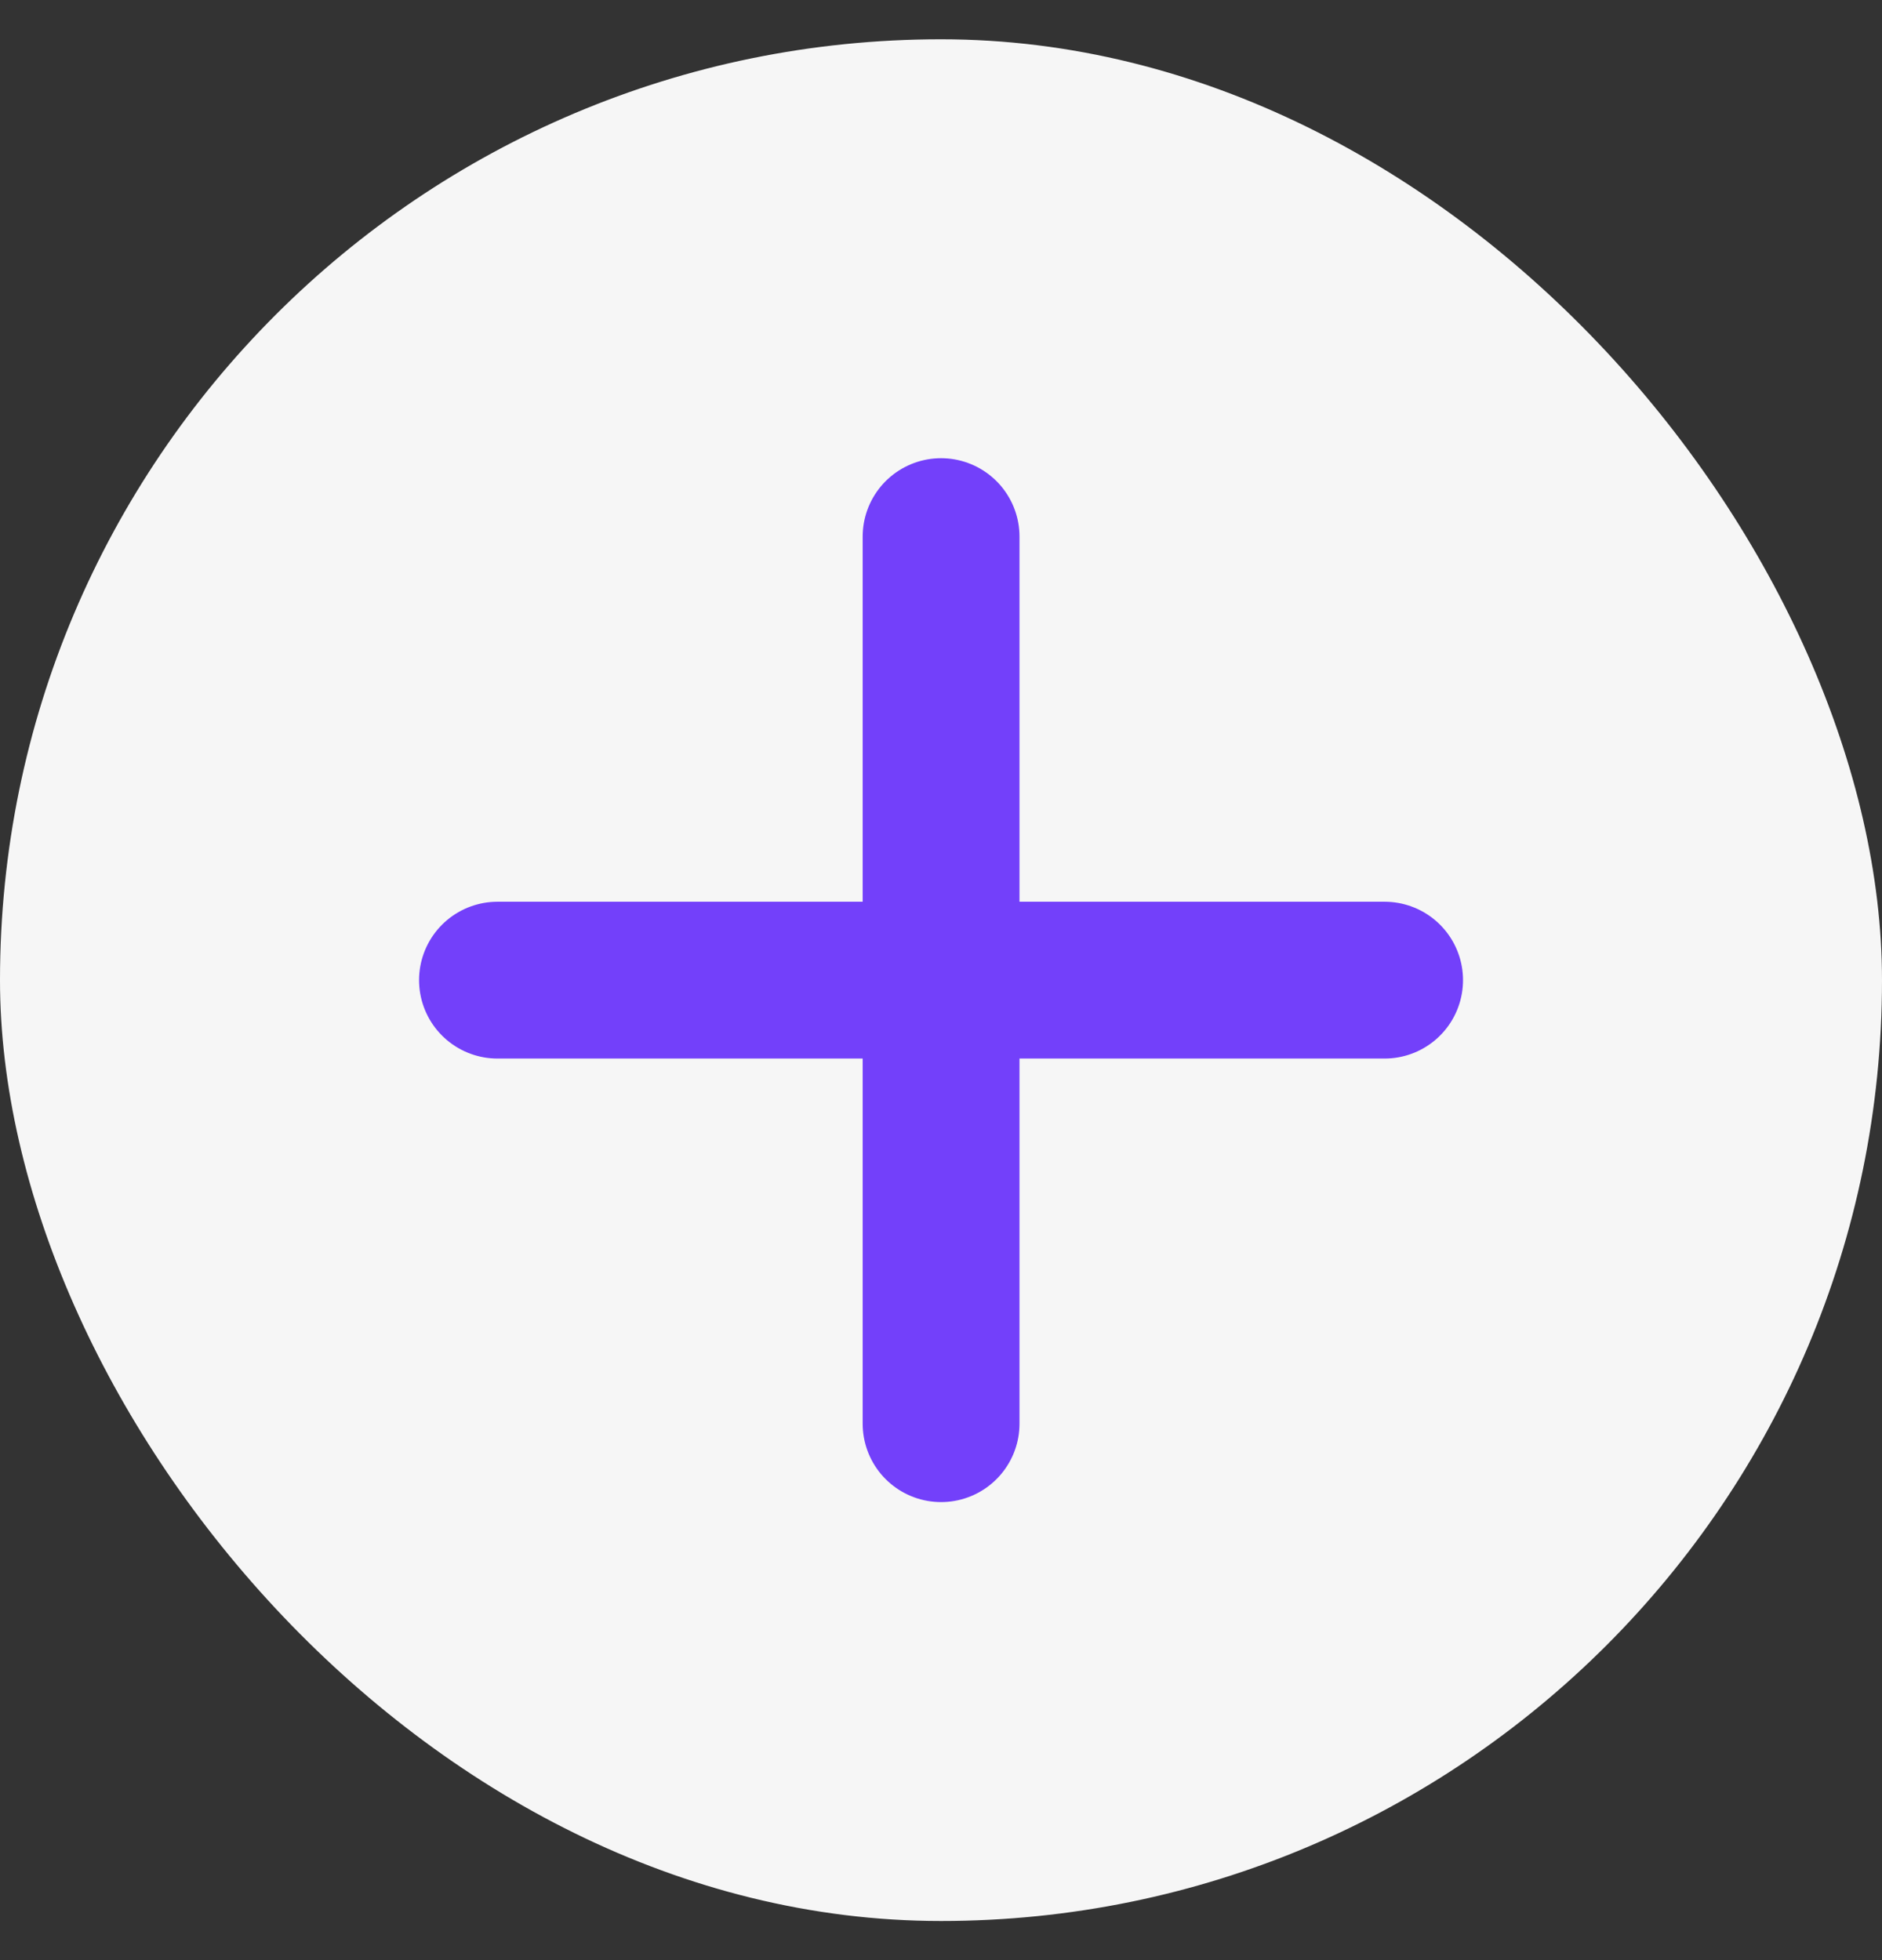
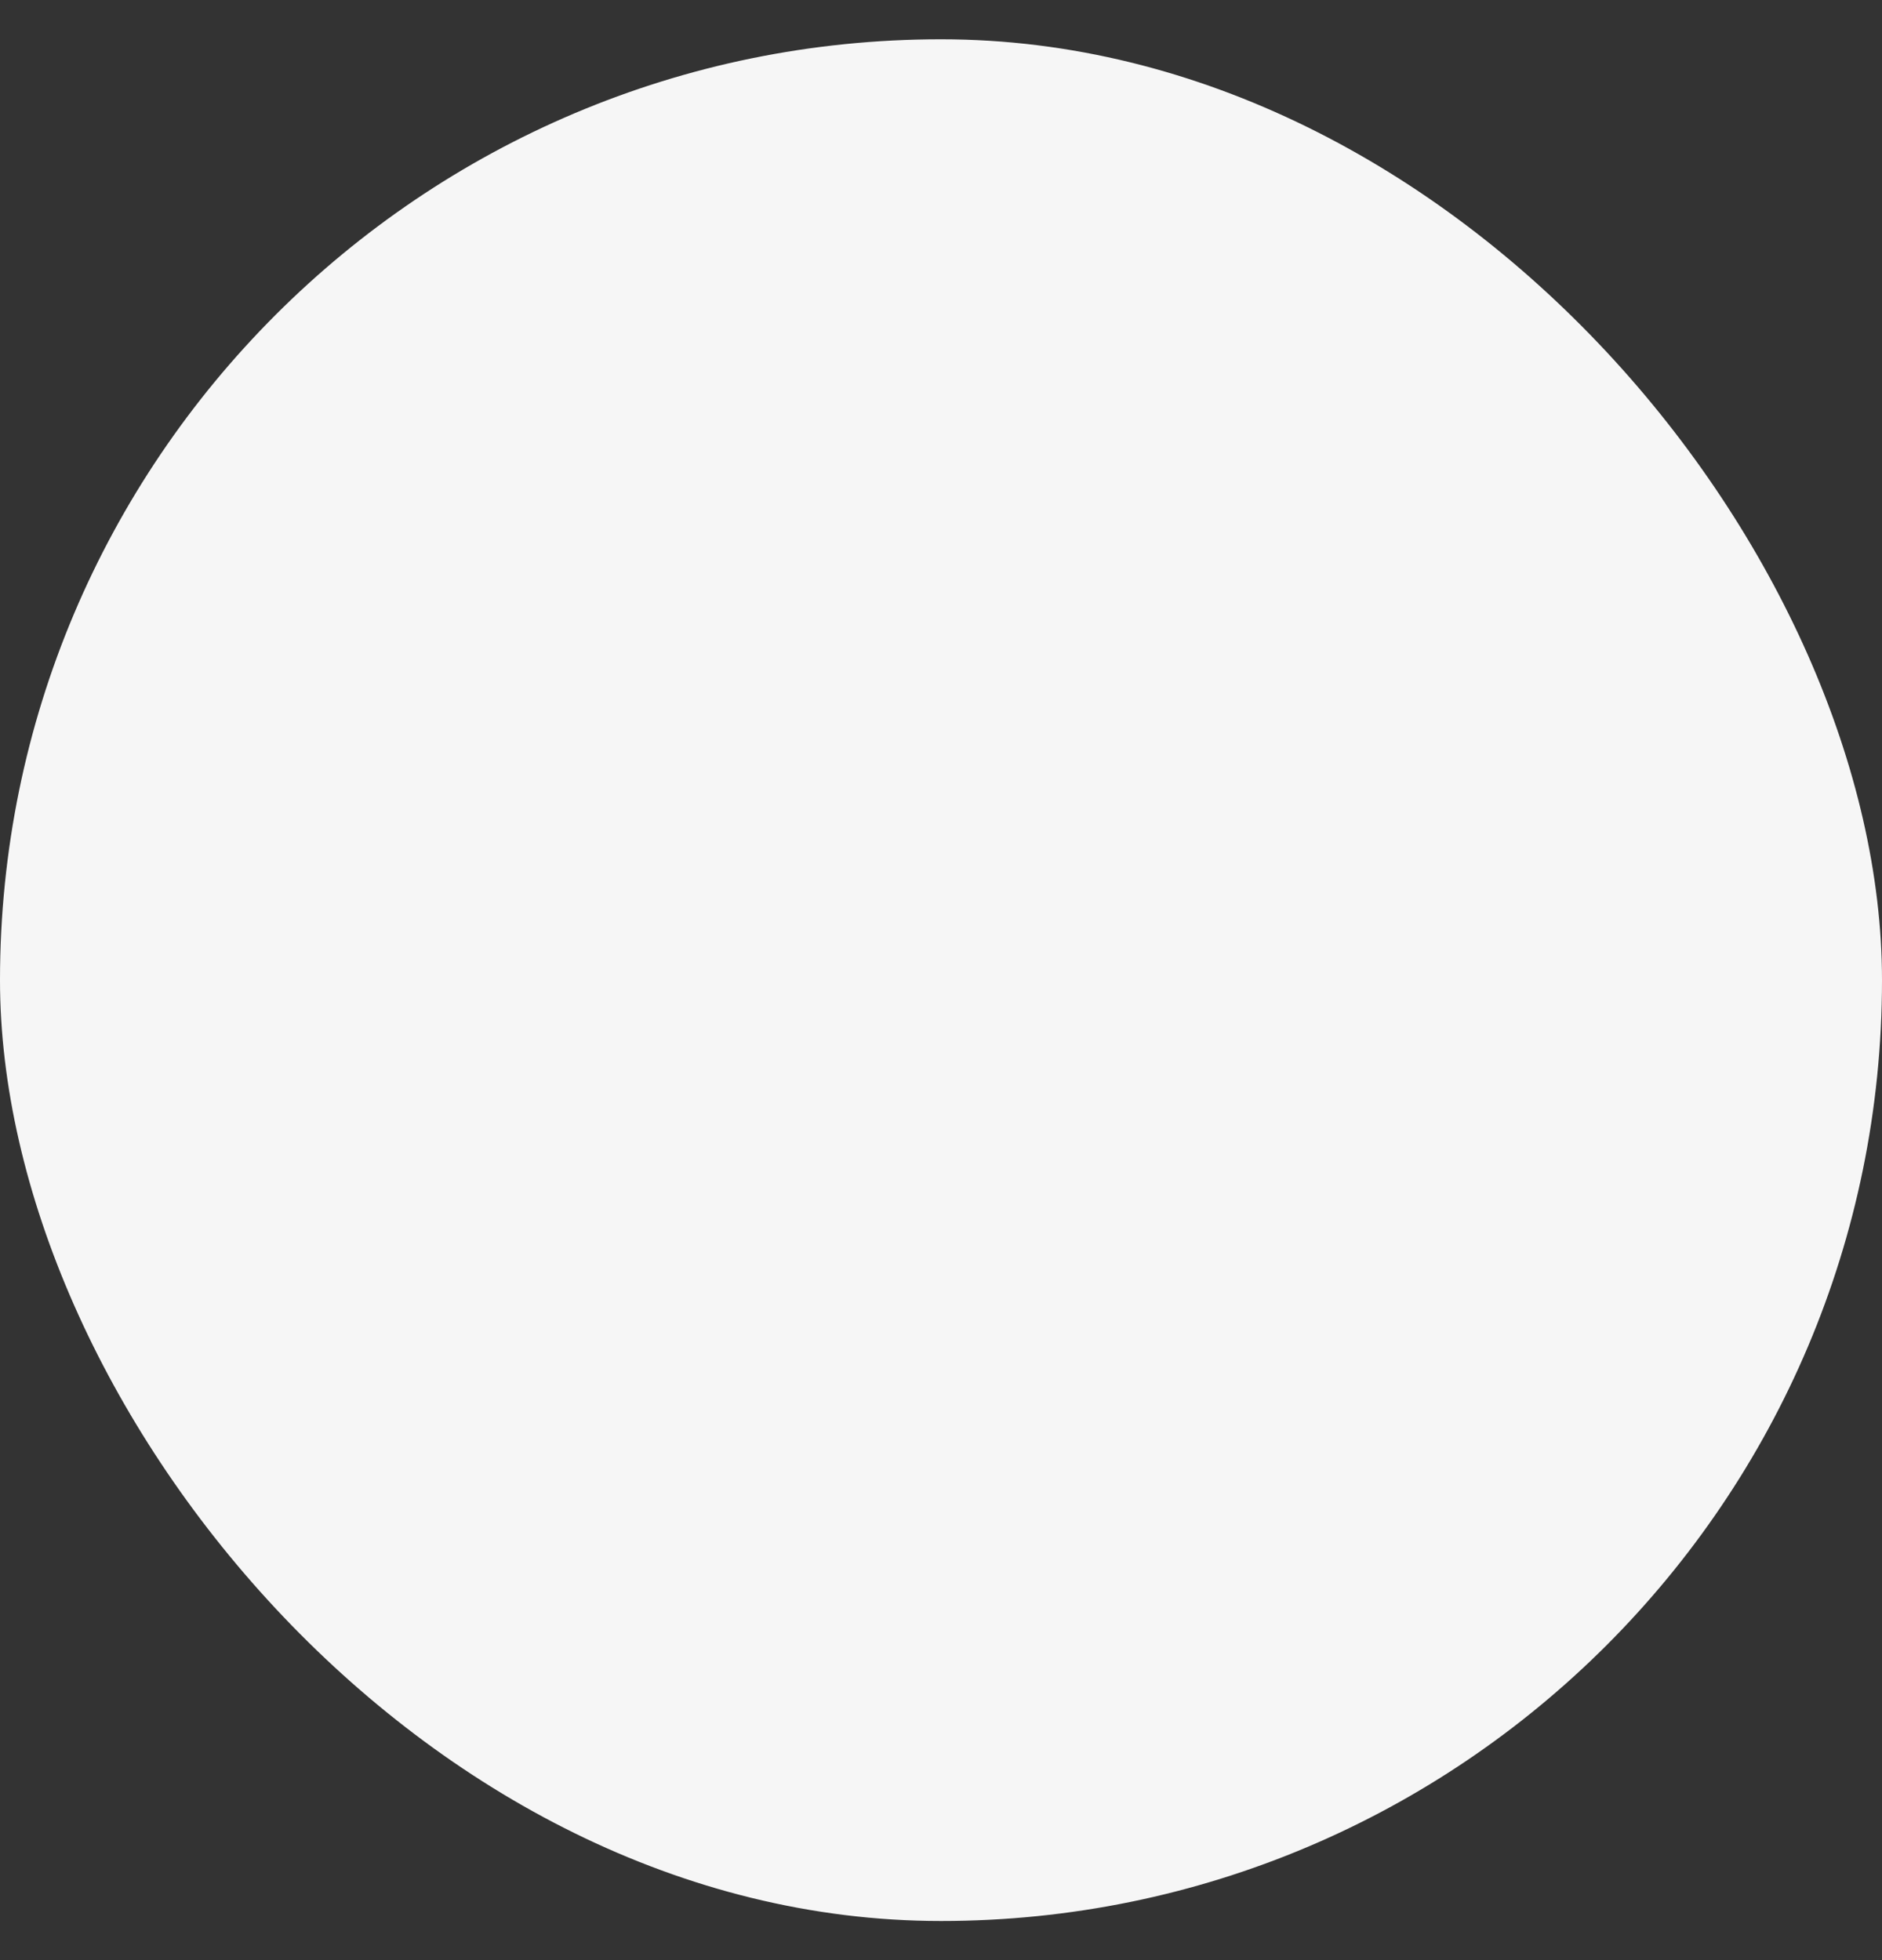
<svg xmlns="http://www.w3.org/2000/svg" width="24" height="25" viewBox="0 0 24 25" fill="none">
  <rect x="0" y="0" width="24" height="25" fill="#333333" stroke="none" />
  <rect y="0.501" width="24" height="24" rx="12" fill="#F6F6F6" />
-   <path d="M6.344 12.501H17.657M12.001 6.844L12.001 18.158" stroke="#7340FA" stroke-width="2" stroke-linecap="round" stroke-linejoin="round" />
</svg>